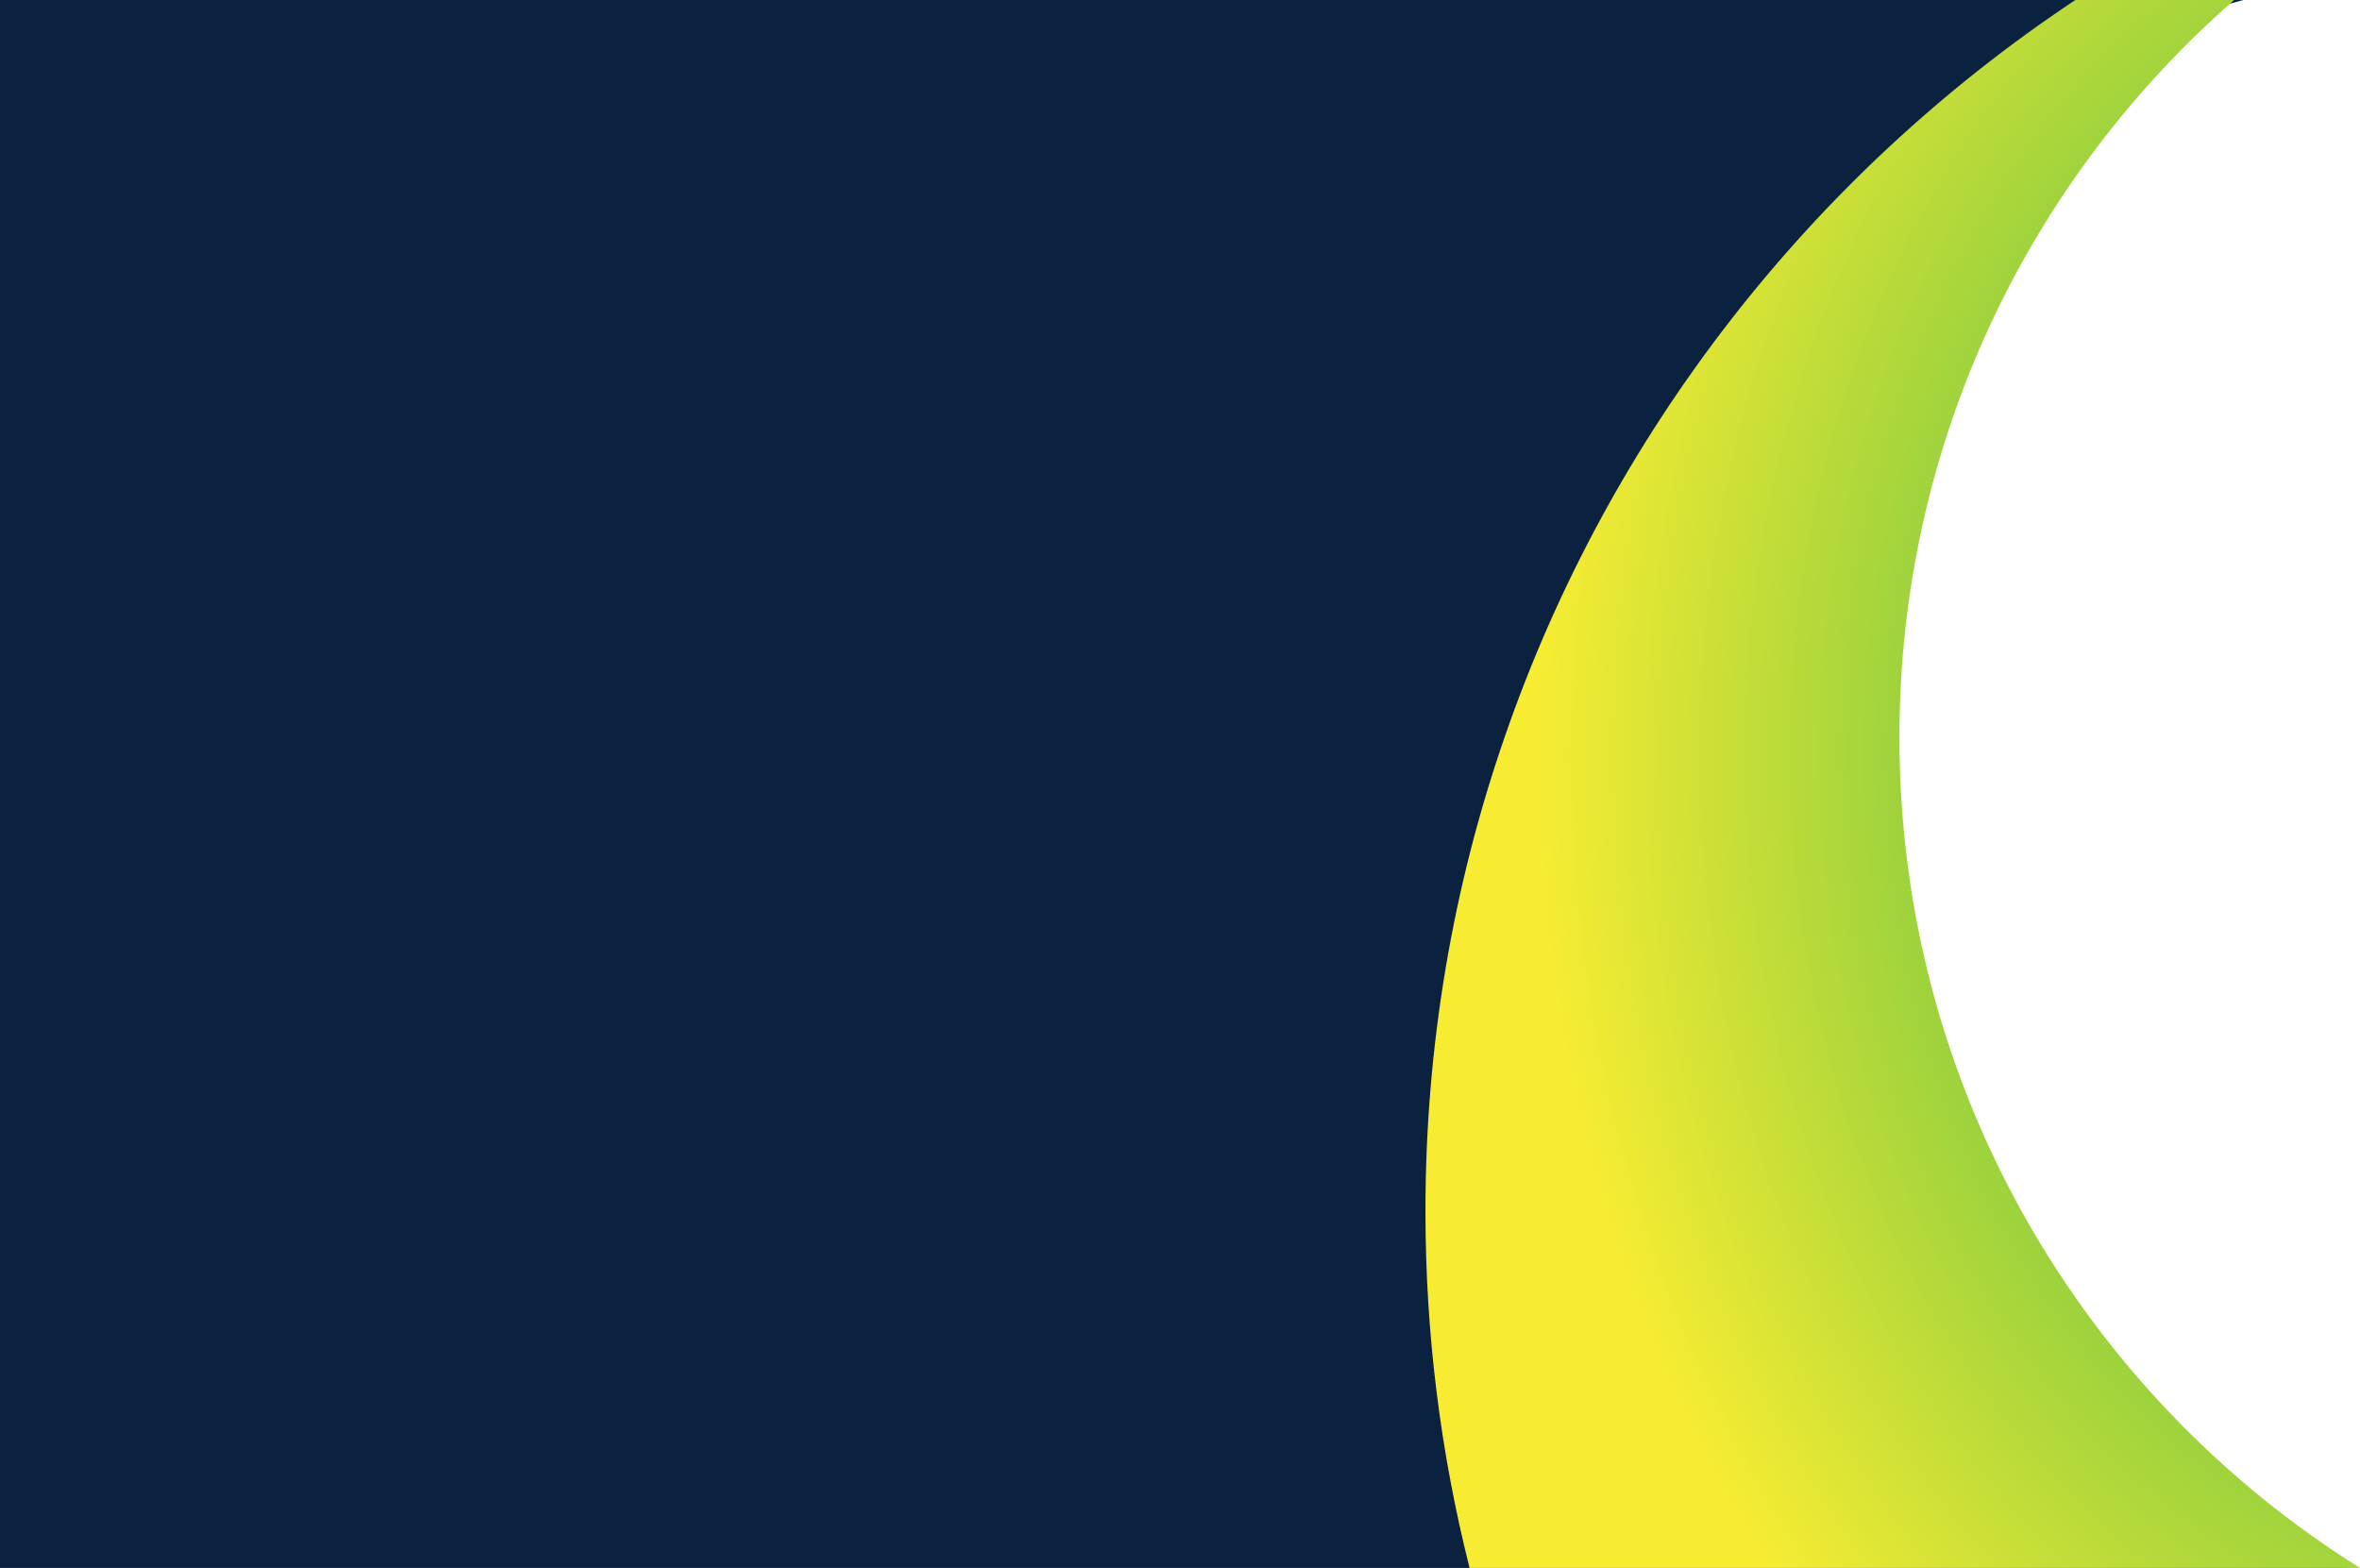
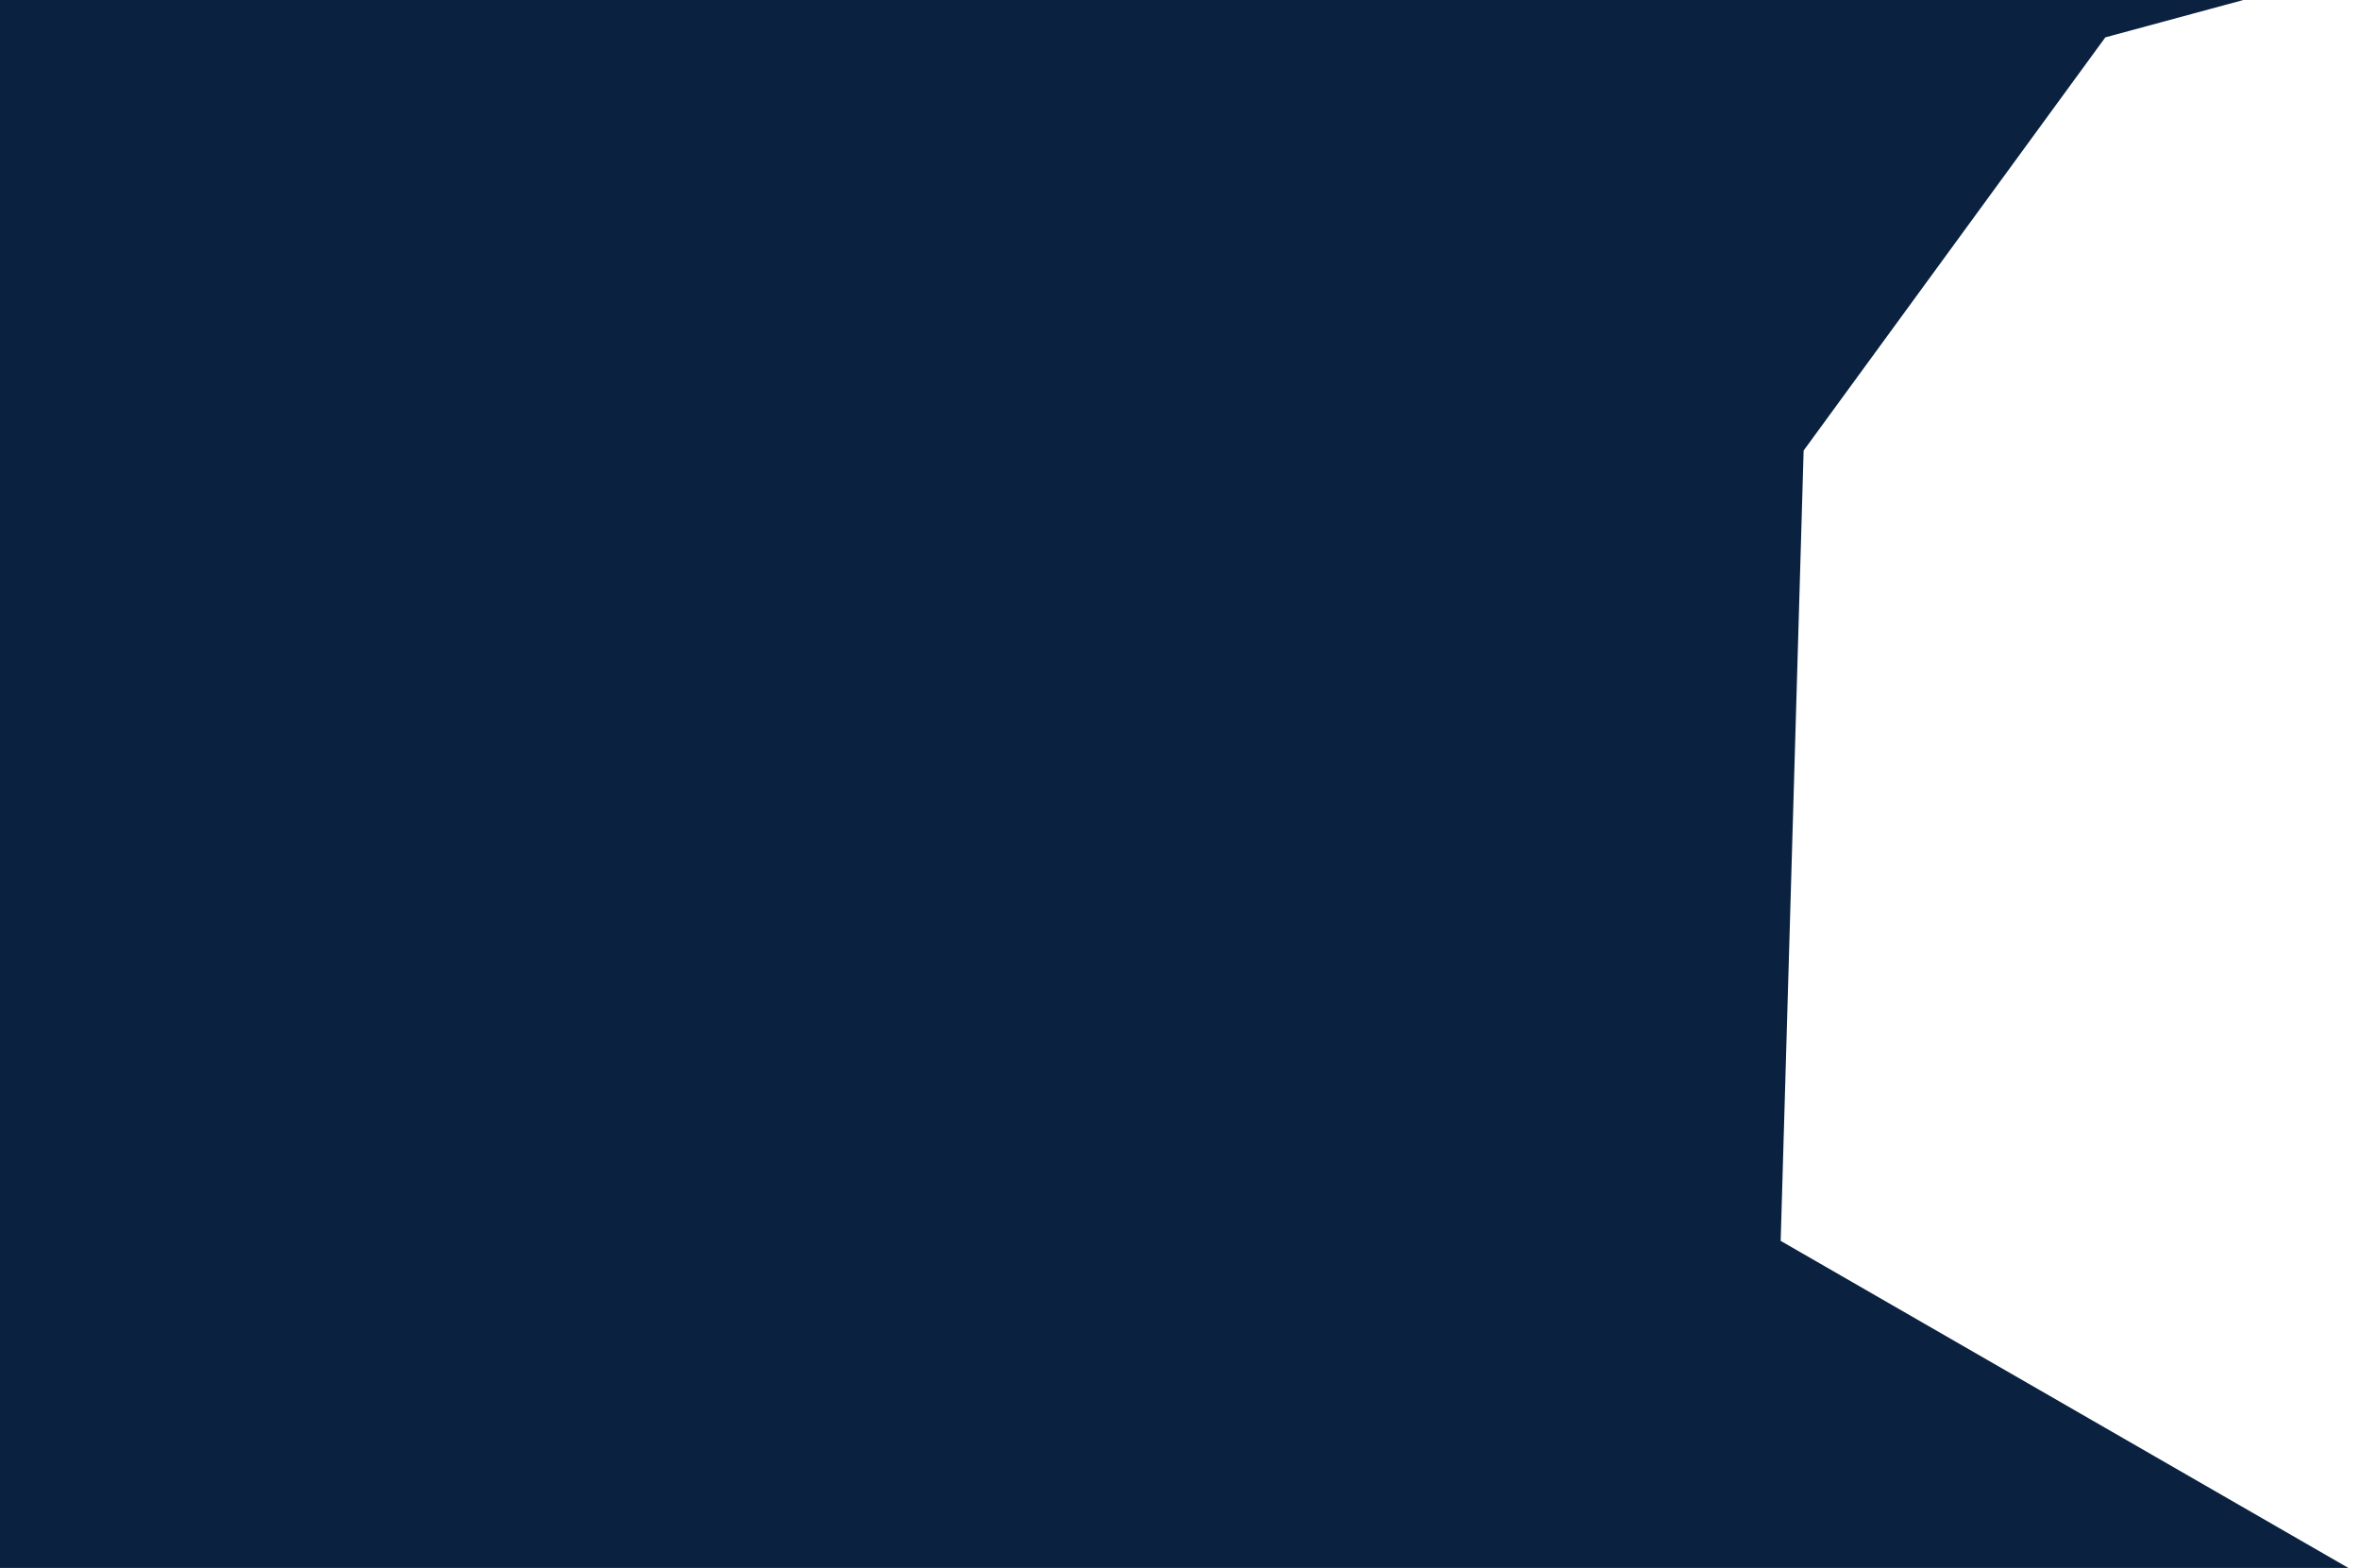
<svg xmlns="http://www.w3.org/2000/svg" id="Layer_2" width="1625.58" height="1080" viewBox="0 0 1625.58 1080">
  <defs>
    <clipPath id="clippath">
-       <path d="M1429.5,0c-181.22,120.44-320.93,298.38-393.11,507.77-35.43,102.3-54.53,212.09-54.53,326.48,0,84.8,10.54,167.11,30.4,245.75h613.32c-190.52-119.17-317.24-330.86-317.24-572.23,0-202.49,89.22-384.14,230.52-507.77h-109.36Z" style="fill:none;" />
-     </clipPath>
+       </clipPath>
    <radialGradient id="radial-gradient" cx="335.33" cy="-161.25" fx="335.33" fy="-161.25" r="1" gradientTransform="translate(261438.63 -7654.66) rotate(146.96) scale(741.37 -835.56) skewX(12.48)" gradientUnits="userSpaceOnUse">
      <stop offset="0" stop-color="#00a64f" />
      <stop offset="1" stop-color="#f7ec32" />
    </radialGradient>
  </defs>
  <polygon points="1642.16 1094.15 -20.33 1094.15 -20.33 -26.23 1642.16 -26.23 1450.16 25.73 1242.35 310.34 1226.54 854.71 1642.16 1094.15" style="fill:#0a2140;" />
  <g id="Layer_1-2">
    <g style="clip-path:url(#clippath);">
      <polygon points="1492 -331.79 637.26 224.12 1115.45 1411.79 1970.18 855.88 1492 -331.79" style="fill:url(#radial-gradient);" />
    </g>
  </g>
</svg>